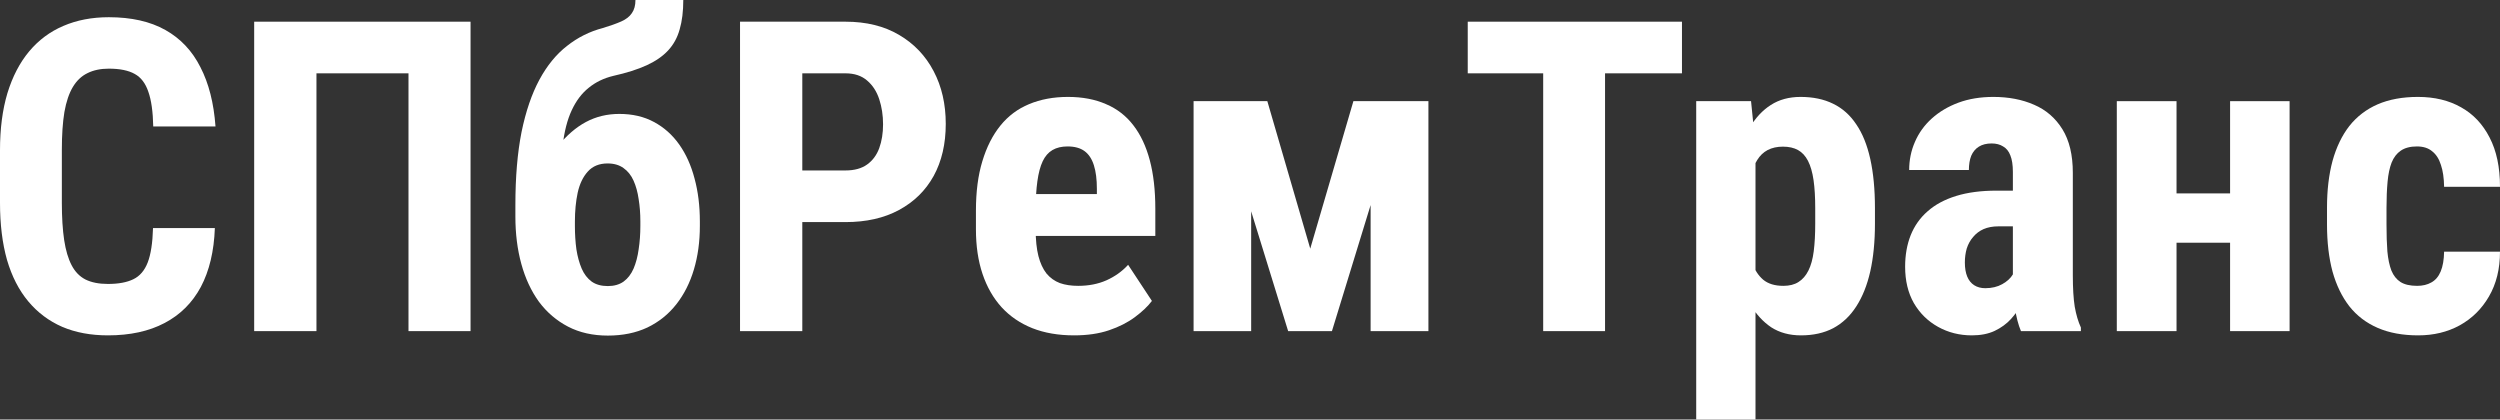
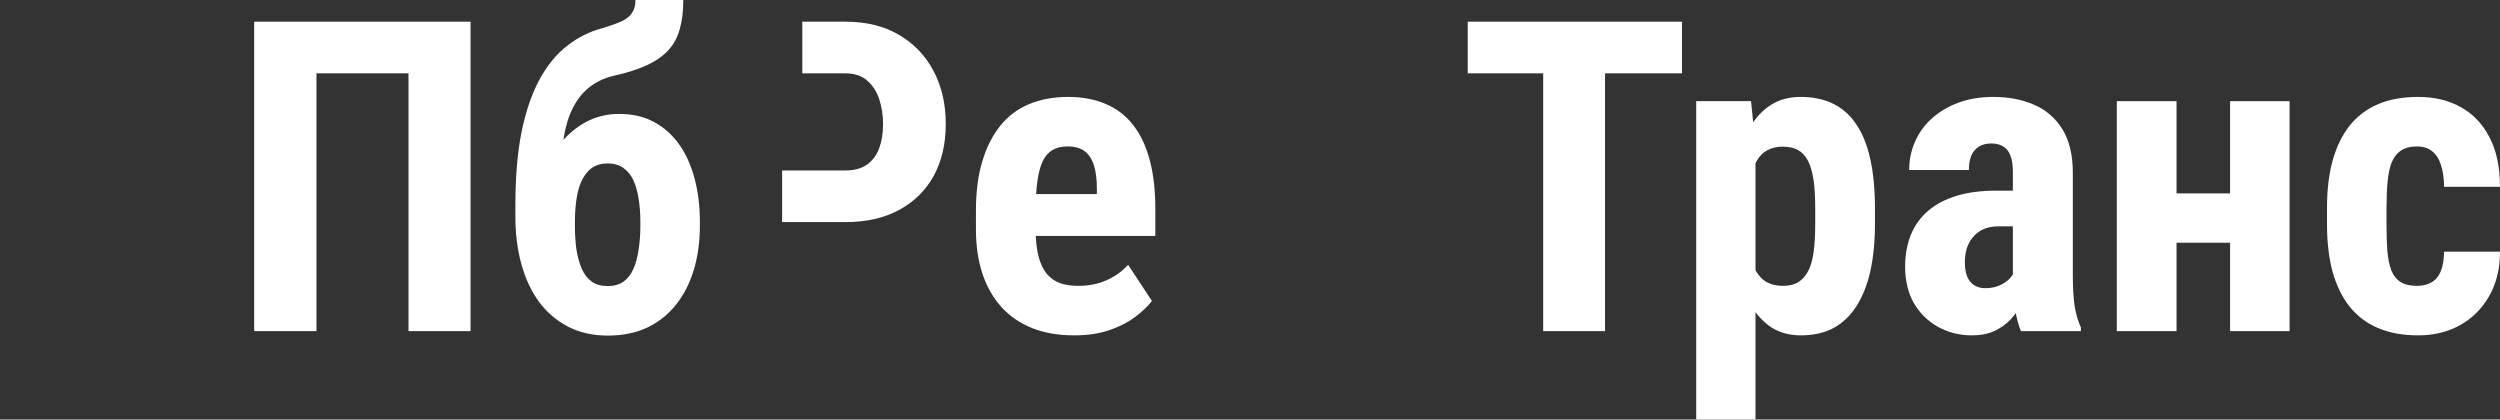
<svg xmlns="http://www.w3.org/2000/svg" viewBox="0 0 156.552 26.272" fill="none">
  <rect x="0" y="0" width="156.552" height="26.272" fill="#333333" stroke="none" />
-   <path d="M9.582 14.28H13.455C13.402 15.736 13.109 16.964 12.577 17.967C12.045 18.961 11.286 19.715 10.301 20.23C9.325 20.744 8.145 21.001 6.761 21.001C5.687 21.001 4.734 20.824 3.9 20.469C3.065 20.105 2.356 19.573 1.77 18.872C1.184 18.171 0.741 17.306 0.439 16.277C0.146 15.239 0 14.045 0 12.697V9.409C0 8.061 0.155 6.867 0.466 5.829C0.785 4.791 1.238 3.922 1.823 3.221C2.418 2.511 3.132 1.979 3.966 1.624C4.809 1.26 5.758 1.078 6.814 1.078C8.225 1.078 9.405 1.344 10.354 1.877C11.304 2.409 12.036 3.185 12.55 4.206C13.074 5.217 13.389 6.455 13.495 7.919H9.596C9.578 6.996 9.476 6.273 9.29 5.749C9.112 5.217 8.828 4.844 8.438 4.631C8.047 4.41 7.506 4.299 6.814 4.299C6.3 4.299 5.856 4.392 5.483 4.578C5.111 4.756 4.805 5.044 4.565 5.443C4.325 5.843 4.148 6.366 4.033 7.014C3.926 7.661 3.873 8.451 3.873 9.383V12.697C3.873 13.611 3.922 14.391 4.019 15.039C4.117 15.678 4.272 16.201 4.485 16.609C4.698 17.018 4.986 17.315 5.35 17.501C5.723 17.687 6.193 17.781 6.761 17.781C7.417 17.781 7.945 17.683 8.345 17.488C8.753 17.293 9.054 16.942 9.25 16.436C9.445 15.931 9.556 15.212 9.582 14.28Z" fill="white" />
  <path d="M29.466 1.358V20.735H25.58V4.592H19.817V20.735H15.917V1.358H29.466Z" fill="white" />
  <path d="M39.793 0H42.788C42.788 0.71 42.713 1.322 42.562 1.837C42.42 2.351 42.18 2.79 41.843 3.154C41.506 3.518 41.058 3.829 40.499 4.086C39.94 4.343 39.243 4.565 38.409 4.751C37.815 4.893 37.3 5.142 36.866 5.497C36.431 5.843 36.076 6.313 35.801 6.907C35.526 7.493 35.335 8.238 35.229 9.143C35.122 10.039 35.095 11.117 35.149 12.377V12.976L32.274 13.415V12.83C32.274 11.082 32.403 9.56 32.66 8.265C32.926 6.969 33.299 5.878 33.778 4.991C34.257 4.104 34.834 3.398 35.508 2.875C36.182 2.342 36.928 1.97 37.744 1.757C38.214 1.615 38.6 1.477 38.902 1.344C39.203 1.211 39.425 1.038 39.567 0.825C39.718 0.612 39.793 0.337 39.793 0ZM38.782 7.134C39.607 7.134 40.33 7.302 40.952 7.639C41.581 7.976 42.109 8.447 42.535 9.05C42.961 9.653 43.28 10.363 43.493 11.179C43.715 11.996 43.826 12.892 43.826 13.868V14.147C43.826 15.132 43.702 16.042 43.453 16.876C43.205 17.71 42.837 18.437 42.349 19.058C41.861 19.679 41.257 20.163 40.539 20.509C39.82 20.846 38.995 21.015 38.063 21.015C37.123 21.015 36.293 20.828 35.575 20.456C34.856 20.083 34.248 19.564 33.751 18.899C33.263 18.224 32.895 17.435 32.647 16.53C32.398 15.625 32.274 14.635 32.274 13.562V13.269C32.274 13.127 32.336 12.989 32.46 12.856C32.593 12.714 32.753 12.55 32.939 12.364C33.126 12.178 33.281 11.942 33.405 11.659C33.893 10.665 34.404 9.831 34.936 9.157C35.477 8.482 36.063 7.976 36.693 7.639C37.323 7.302 38.019 7.134 38.782 7.134ZM38.05 10.235C37.527 10.235 37.114 10.403 36.812 10.74C36.511 11.069 36.298 11.512 36.174 12.071C36.058 12.621 36.001 13.22 36.001 13.868V14.147C36.001 14.662 36.031 15.15 36.094 15.611C36.165 16.064 36.275 16.468 36.427 16.822C36.577 17.168 36.786 17.439 37.052 17.634C37.318 17.821 37.655 17.914 38.063 17.914C38.454 17.914 38.782 17.821 39.048 17.634C39.314 17.439 39.523 17.168 39.674 16.822C39.825 16.468 39.931 16.064 39.993 15.611C40.064 15.15 40.1 14.662 40.1 14.147V13.868C40.1 13.371 40.064 12.905 39.993 12.47C39.931 12.036 39.825 11.65 39.674 11.313C39.523 10.975 39.314 10.714 39.048 10.527C38.782 10.332 38.449 10.235 38.05 10.235Z" fill="white" />
-   <path d="M52.943 13.908H48.977V10.674H52.943C53.502 10.674 53.954 10.55 54.3 10.301C54.646 10.053 54.899 9.711 55.059 9.276C55.219 8.833 55.298 8.336 55.298 7.786C55.298 7.227 55.219 6.703 55.059 6.215C54.899 5.727 54.646 5.337 54.3 5.044C53.954 4.742 53.502 4.592 52.943 4.592H50.241V20.735H46.341V1.358H52.943C54.247 1.358 55.365 1.633 56.297 2.183C57.237 2.733 57.96 3.491 58.466 4.458C58.972 5.417 59.224 6.517 59.224 7.759C59.224 9.01 58.972 10.097 58.466 11.02C57.96 11.934 57.237 12.643 56.297 13.149C55.365 13.655 54.247 13.908 52.943 13.908Z" fill="white" />
+   <path d="M52.943 13.908H48.977V10.674H52.943C53.502 10.674 53.954 10.55 54.3 10.301C54.646 10.053 54.899 9.711 55.059 9.276C55.219 8.833 55.298 8.336 55.298 7.786C55.298 7.227 55.219 6.703 55.059 6.215C54.899 5.727 54.646 5.337 54.3 5.044C53.954 4.742 53.502 4.592 52.943 4.592H50.241V20.735V1.358H52.943C54.247 1.358 55.365 1.633 56.297 2.183C57.237 2.733 57.96 3.491 58.466 4.458C58.972 5.417 59.224 6.517 59.224 7.759C59.224 9.01 58.972 10.097 58.466 11.02C57.96 11.934 57.237 12.643 56.297 13.149C55.365 13.655 54.247 13.908 52.943 13.908Z" fill="white" />
  <path d="M67.263 21.001C66.278 21.001 65.404 20.851 64.641 20.549C63.887 20.247 63.248 19.812 62.725 19.245C62.201 18.668 61.802 17.971 61.527 17.155C61.252 16.339 61.114 15.407 61.114 14.36V13.176C61.114 12.005 61.247 10.98 61.514 10.101C61.78 9.214 62.157 8.469 62.645 7.866C63.133 7.262 63.732 6.814 64.442 6.521C65.16 6.22 65.972 6.069 66.877 6.069C67.782 6.069 68.576 6.22 69.259 6.521C69.951 6.814 70.524 7.258 70.976 7.852C71.429 8.438 71.77 9.165 72.001 10.035C72.232 10.904 72.347 11.916 72.347 13.069V14.773H62.698V12.151H68.687V11.818C68.687 11.233 68.625 10.745 68.501 10.354C68.377 9.955 68.181 9.658 67.915 9.463C67.649 9.267 67.294 9.17 66.851 9.17C66.478 9.17 66.163 9.245 65.906 9.396C65.648 9.547 65.444 9.782 65.293 10.101C65.142 10.421 65.032 10.838 64.961 11.352C64.89 11.858 64.854 12.466 64.854 13.176V14.36C64.854 15.026 64.912 15.585 65.027 16.037C65.142 16.481 65.311 16.845 65.533 17.129C65.764 17.404 66.043 17.603 66.371 17.727C66.7 17.843 67.081 17.9 67.516 17.9C68.172 17.9 68.762 17.785 69.286 17.554C69.818 17.315 70.271 16.991 70.644 16.583L72.134 18.845C71.877 19.183 71.522 19.52 71.07 19.857C70.617 20.194 70.076 20.469 69.446 20.682C68.816 20.895 68.088 21.001 67.263 21.001Z" fill="white" />
-   <path d="M82.049 15.571L84.751 6.335H87.825L83.407 20.735H80.665L76.22 6.335H79.361L82.049 15.571ZM78.349 6.335V20.735H74.743V6.335H78.349ZM85.829 20.735V6.335H89.449V20.735H85.829Z" fill="white" />
  <path d="M100.509 1.358V20.735H96.636V1.358H100.509ZM105.326 1.358V4.592H91.911V1.358H105.326Z" fill="white" />
  <path d="M109.931 9.103V26.272H106.218V6.335H109.652L109.931 9.103ZM117.411 13.043V14.001C117.411 15.128 117.313 16.126 117.118 16.995C116.923 17.856 116.63 18.588 116.24 19.191C115.858 19.786 115.379 20.238 114.802 20.549C114.226 20.851 113.551 21.001 112.779 21.001C112.061 21.001 111.44 20.833 110.916 20.496C110.402 20.15 109.967 19.675 109.612 19.072C109.257 18.468 108.973 17.763 108.76 16.956C108.547 16.148 108.383 15.283 108.268 14.36V12.87C108.374 11.885 108.529 10.98 108.733 10.155C108.938 9.321 109.217 8.598 109.572 7.985C109.936 7.373 110.375 6.903 110.889 6.575C111.413 6.237 112.034 6.069 112.753 6.069C113.534 6.069 114.212 6.211 114.789 6.495C115.375 6.779 115.858 7.209 116.24 7.786C116.63 8.354 116.923 9.077 117.118 9.955C117.313 10.833 117.411 11.863 117.411 13.043ZM113.671 14.001V13.043C113.671 12.351 113.636 11.761 113.565 11.273C113.494 10.785 113.378 10.385 113.219 10.075C113.059 9.764 112.85 9.538 112.593 9.396C112.336 9.254 112.021 9.183 111.648 9.183C111.284 9.183 110.965 9.254 110.69 9.396C110.424 9.538 110.206 9.747 110.038 10.022C109.869 10.288 109.741 10.616 109.652 11.006C109.563 11.388 109.514 11.823 109.505 12.311V14.919C109.523 15.496 109.599 16.006 109.732 16.45C109.874 16.893 110.1 17.248 110.41 17.514C110.721 17.772 111.142 17.9 111.675 17.9C112.056 17.9 112.371 17.821 112.62 17.661C112.877 17.501 113.085 17.262 113.245 16.942C113.405 16.623 113.516 16.219 113.578 15.731C113.64 15.243 113.671 14.666 113.671 14.001Z" fill="white" />
  <path d="M126.048 17.421V10.767C126.048 10.332 125.995 9.986 125.889 9.729C125.791 9.471 125.64 9.285 125.436 9.17C125.241 9.046 125.001 8.983 124.718 8.983C124.398 8.983 124.132 9.05 123.919 9.183C123.706 9.316 123.546 9.507 123.44 9.755C123.342 10.004 123.293 10.301 123.293 10.647H119.554C119.554 10.026 119.673 9.44 119.913 8.89C120.153 8.331 120.503 7.843 120.964 7.426C121.435 7 121.994 6.668 122.641 6.428C123.289 6.189 124.017 6.069 124.824 6.069C125.782 6.069 126.634 6.233 127.379 6.561C128.124 6.881 128.714 7.391 129.149 8.092C129.584 8.793 129.802 9.702 129.802 10.82V17.235C129.802 18.042 129.841 18.699 129.921 19.205C130.01 19.71 130.139 20.145 130.307 20.509V20.735H126.554C126.385 20.336 126.257 19.839 126.168 19.245C126.088 18.641 126.048 18.034 126.048 17.421ZM126.501 11.938L126.514 14.174H125.143C124.788 14.174 124.478 14.232 124.212 14.347C123.954 14.462 123.737 14.626 123.56 14.839C123.382 15.043 123.249 15.283 123.16 15.558C123.081 15.833 123.041 16.126 123.041 16.436C123.041 16.782 123.089 17.075 123.187 17.315C123.285 17.554 123.431 17.736 123.626 17.861C123.821 17.985 124.052 18.047 124.318 18.047C124.726 18.047 125.081 17.963 125.383 17.794C125.685 17.625 125.907 17.421 126.048 17.182C126.199 16.942 126.248 16.72 126.195 16.516L127.047 17.967C126.94 18.295 126.794 18.637 126.607 18.992C126.43 19.347 126.204 19.675 125.928 19.977C125.654 20.278 125.312 20.527 124.904 20.722C124.505 20.908 124.03 21.001 123.48 21.001C122.708 21.001 122.002 20.824 121.364 20.469C120.725 20.114 120.219 19.617 119.846 18.978C119.483 18.34 119.301 17.581 119.301 16.703C119.301 15.975 119.416 15.319 119.647 14.733C119.886 14.138 120.241 13.637 120.712 13.229C121.182 12.812 121.776 12.493 122.495 12.271C123.214 12.049 124.056 11.938 125.024 11.938H126.501Z" fill="white" />
  <path d="M140.835 12.111V15.199H135.085V12.111H140.835ZM136.296 6.335V20.735H132.556V6.335H136.296ZM143.376 6.335V20.735H139.65V6.335H143.376Z" fill="white" />
  <path d="M151.362 17.9C151.708 17.9 152.005 17.829 152.253 17.687C152.511 17.546 152.706 17.315 152.839 16.995C152.972 16.676 153.043 16.263 153.052 15.758H156.552C156.552 16.84 156.322 17.776 155.86 18.566C155.408 19.347 154.796 19.95 154.024 20.376C153.261 20.793 152.396 21.001 151.428 21.001C150.461 21.001 149.618 20.846 148.9 20.536C148.181 20.225 147.587 19.773 147.116 19.178C146.655 18.584 146.304 17.861 146.065 17.009C145.834 16.148 145.719 15.163 145.719 14.054V13.003C145.719 11.911 145.834 10.935 146.065 10.075C146.304 9.214 146.655 8.487 147.116 7.892C147.587 7.298 148.177 6.845 148.886 6.535C149.605 6.224 150.448 6.069 151.415 6.069C152.453 6.069 153.354 6.286 154.117 6.721C154.88 7.147 155.474 7.777 155.9 8.611C156.335 9.445 156.552 10.474 156.552 11.699H153.052C153.043 11.148 152.977 10.691 152.852 10.328C152.737 9.955 152.555 9.671 152.307 9.476C152.067 9.272 151.748 9.17 151.349 9.17C150.932 9.17 150.594 9.259 150.337 9.436C150.089 9.605 149.898 9.853 149.765 10.181C149.641 10.501 149.556 10.9 149.512 11.379C149.468 11.858 149.445 12.399 149.445 13.003V14.054C149.445 14.702 149.463 15.265 149.499 15.744C149.543 16.215 149.627 16.614 149.751 16.942C149.884 17.262 150.075 17.501 150.324 17.661C150.581 17.821 150.927 17.9 151.362 17.9Z" fill="white" />
</svg>